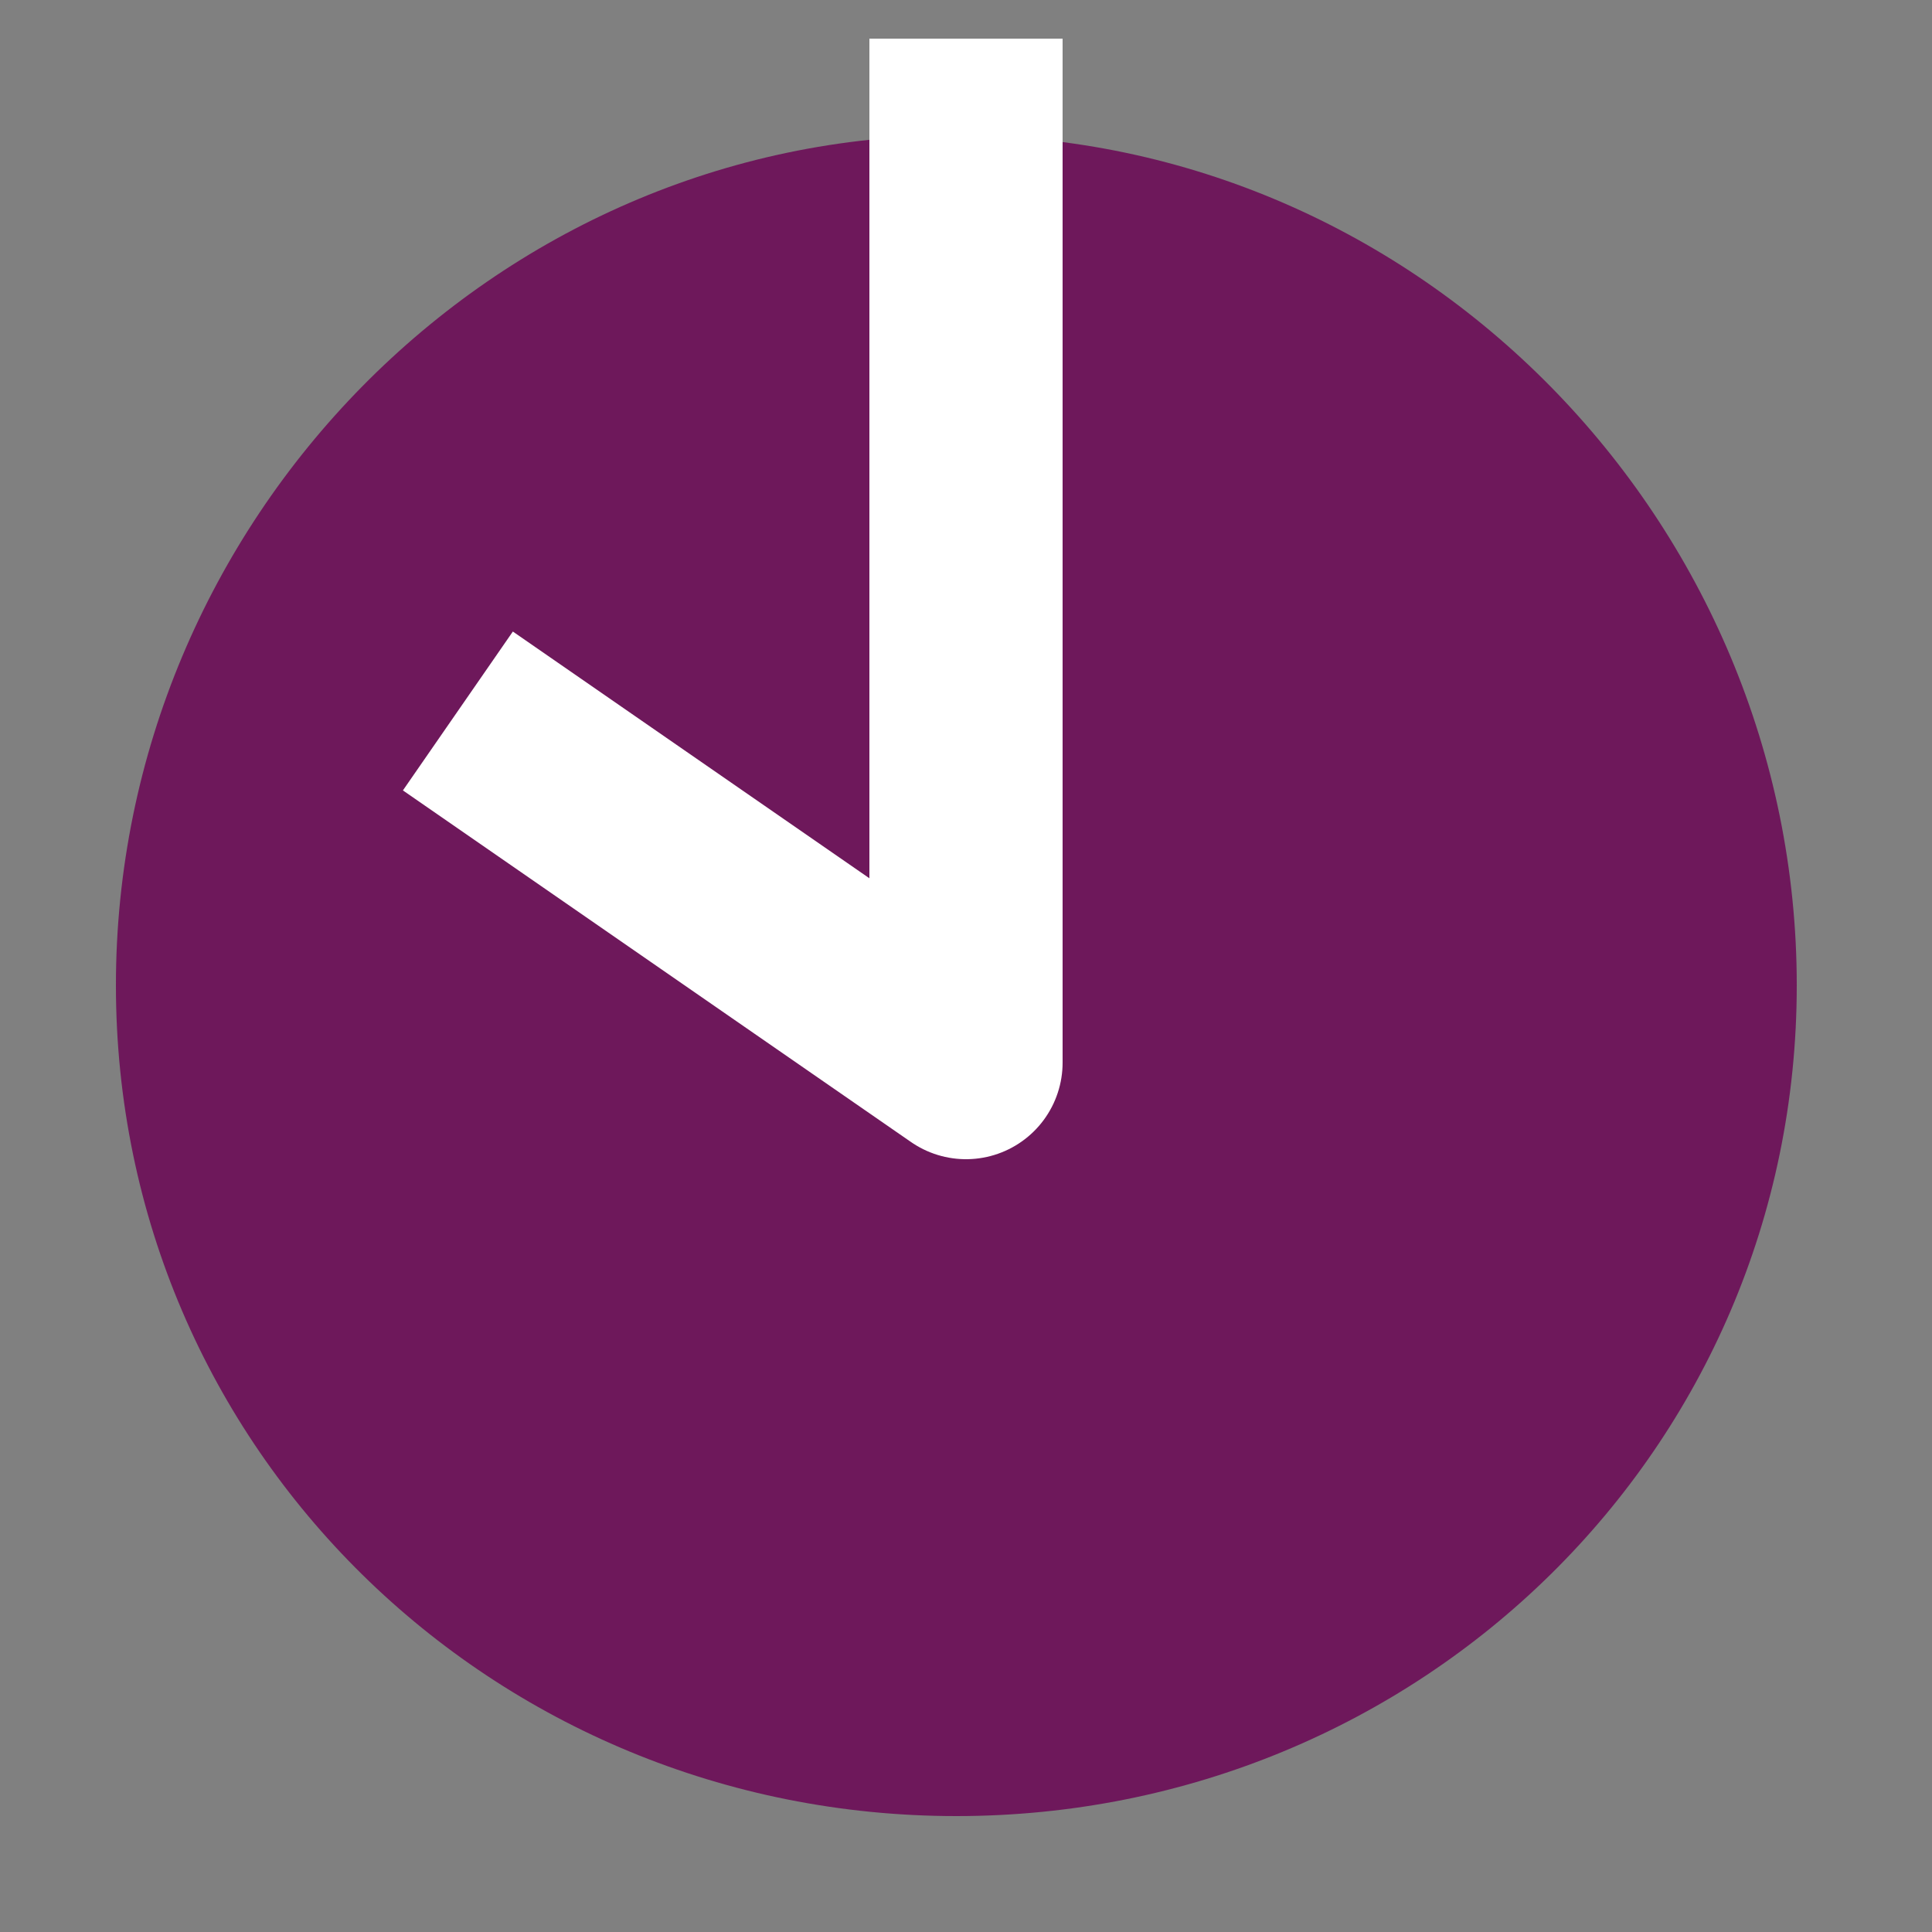
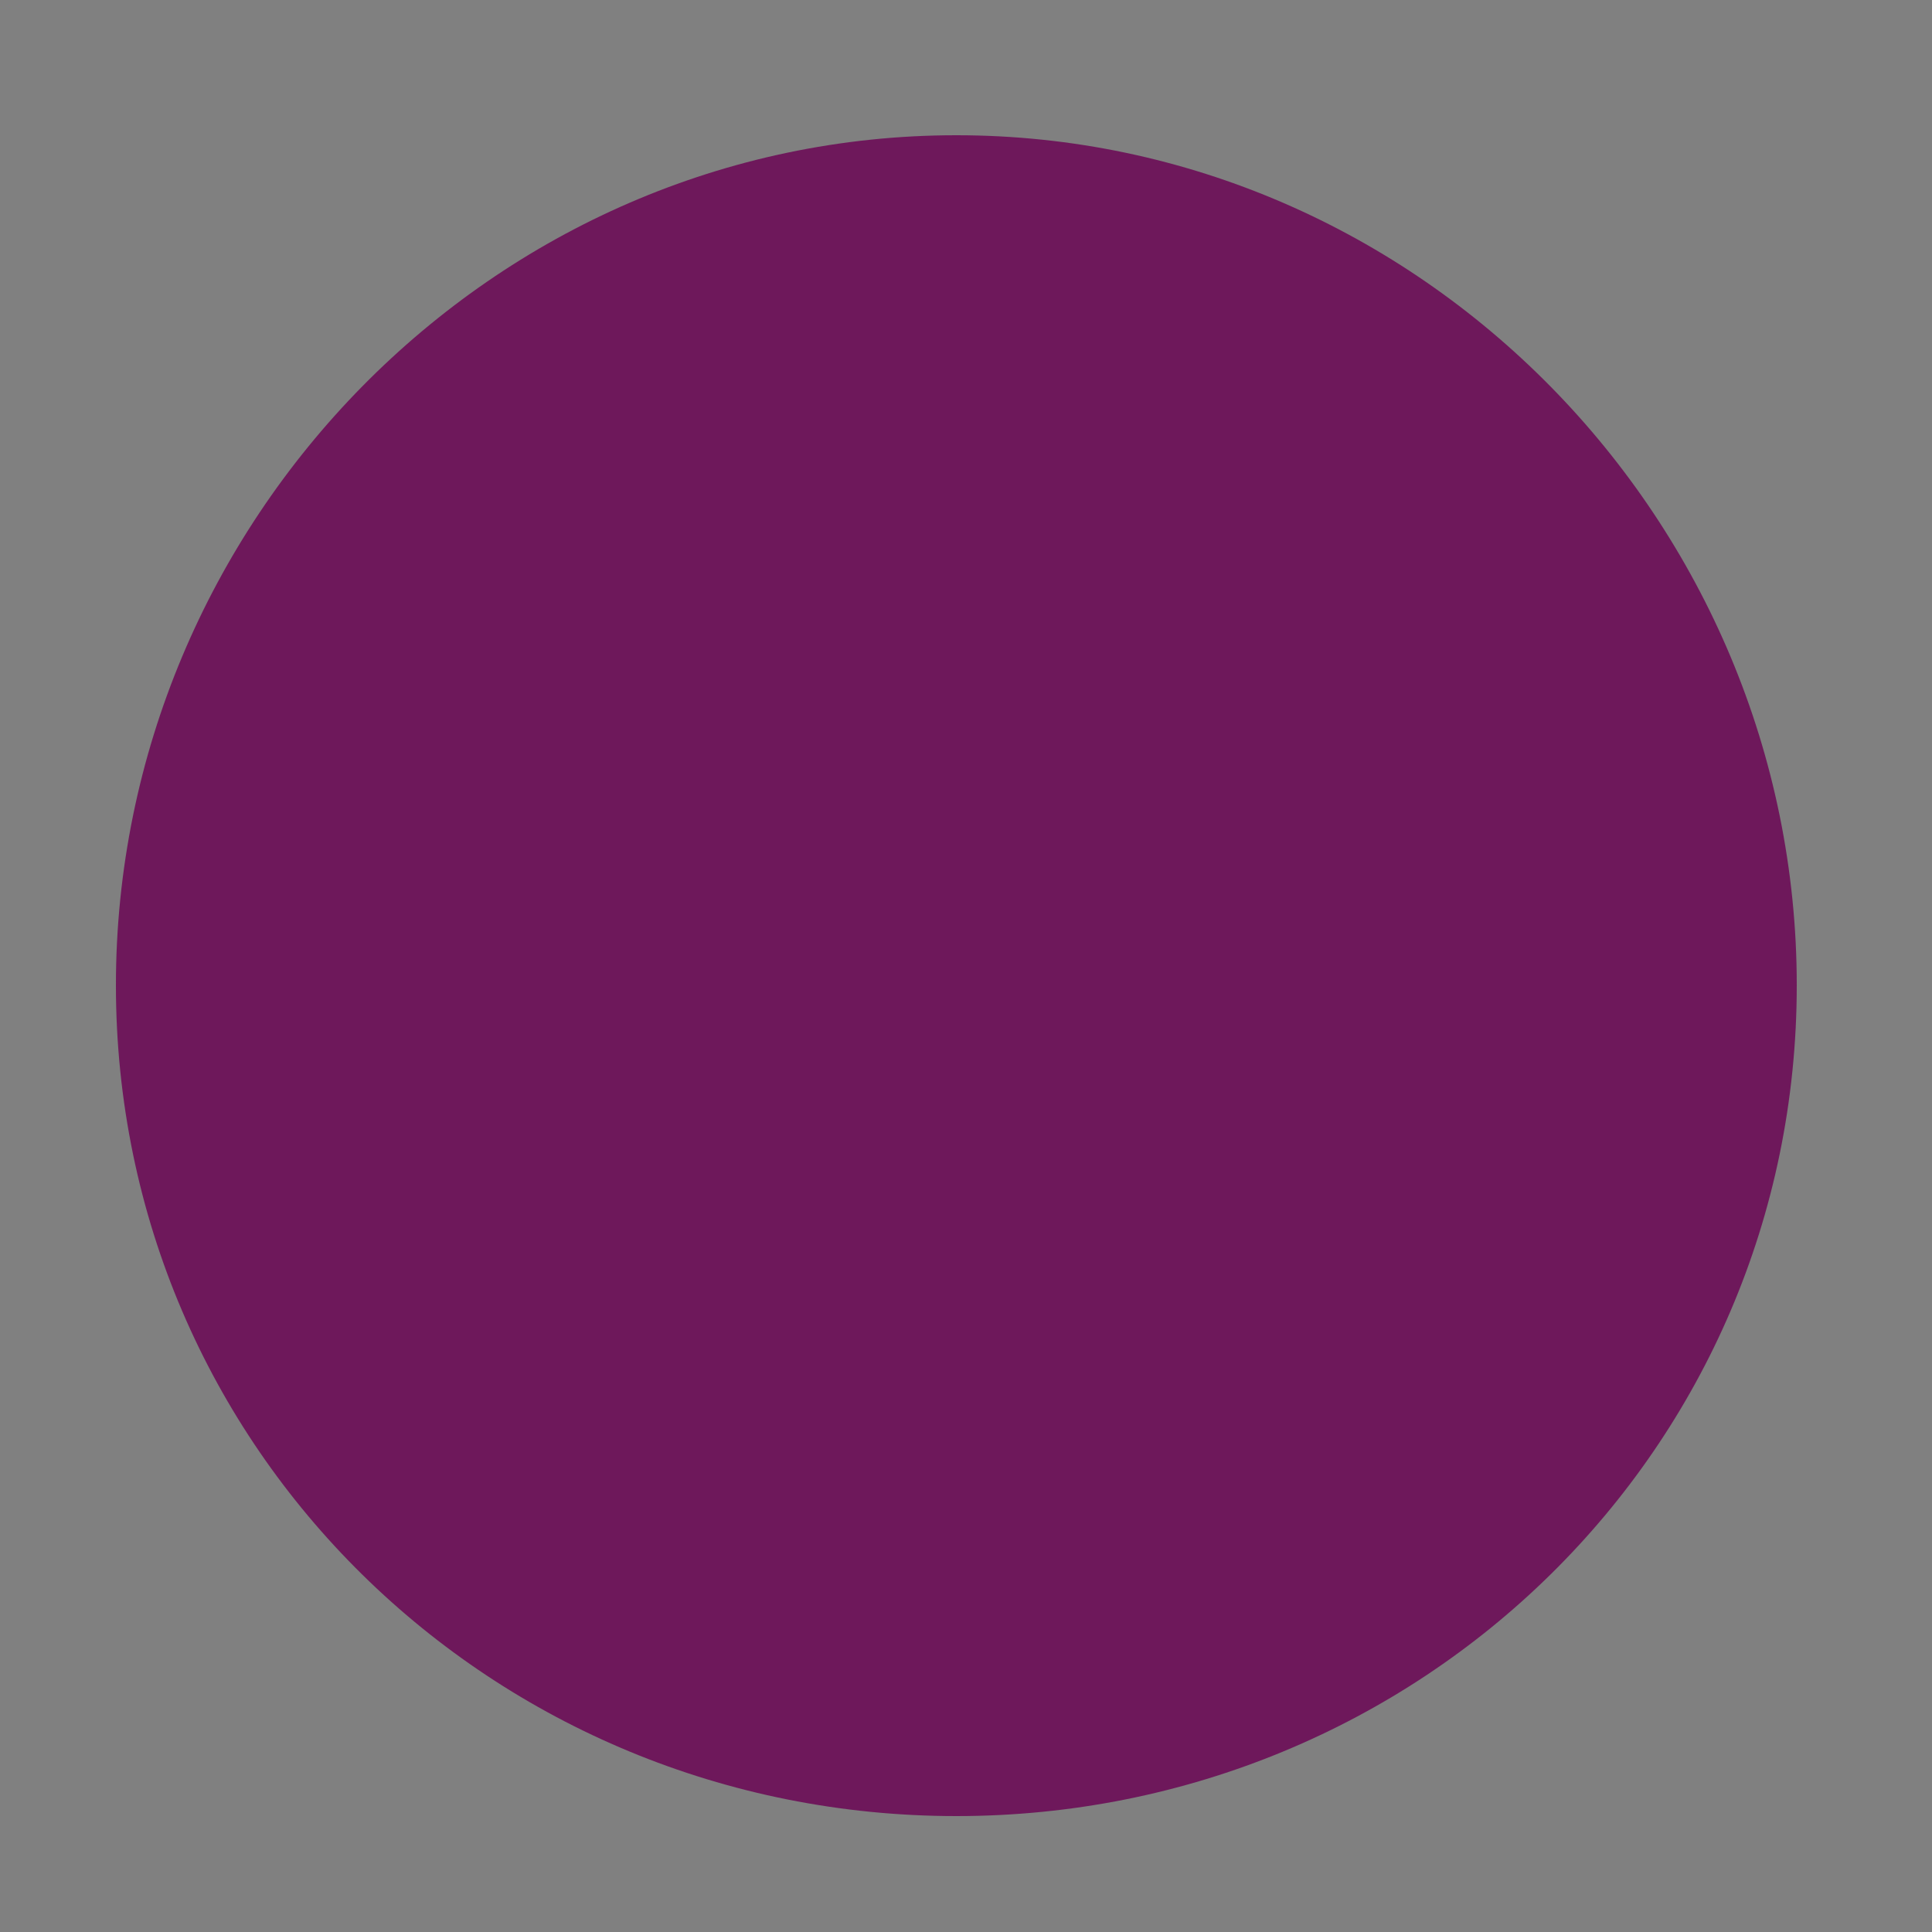
<svg xmlns="http://www.w3.org/2000/svg" id="Layer_1" x="0px" y="0px" viewBox="0 0 100 100" xml:space="preserve">
  <rect x="0" y="0" width="100" height="100" fill="#808080" stroke="none" />
  <g>
    <path fill="#6E185B" d="M93,51c0,24-19.5,43-43.5,43S6,75,6,51S25.5,7,49.5,7S93,27,93,51z" />
  </g>
-   <polyline fill="none" stroke="#FFFFFF" stroke-width="10" stroke-linejoin="round" stroke-miterlimit="10" points="50,2 50,55 23.7,36.8 " />
</svg>